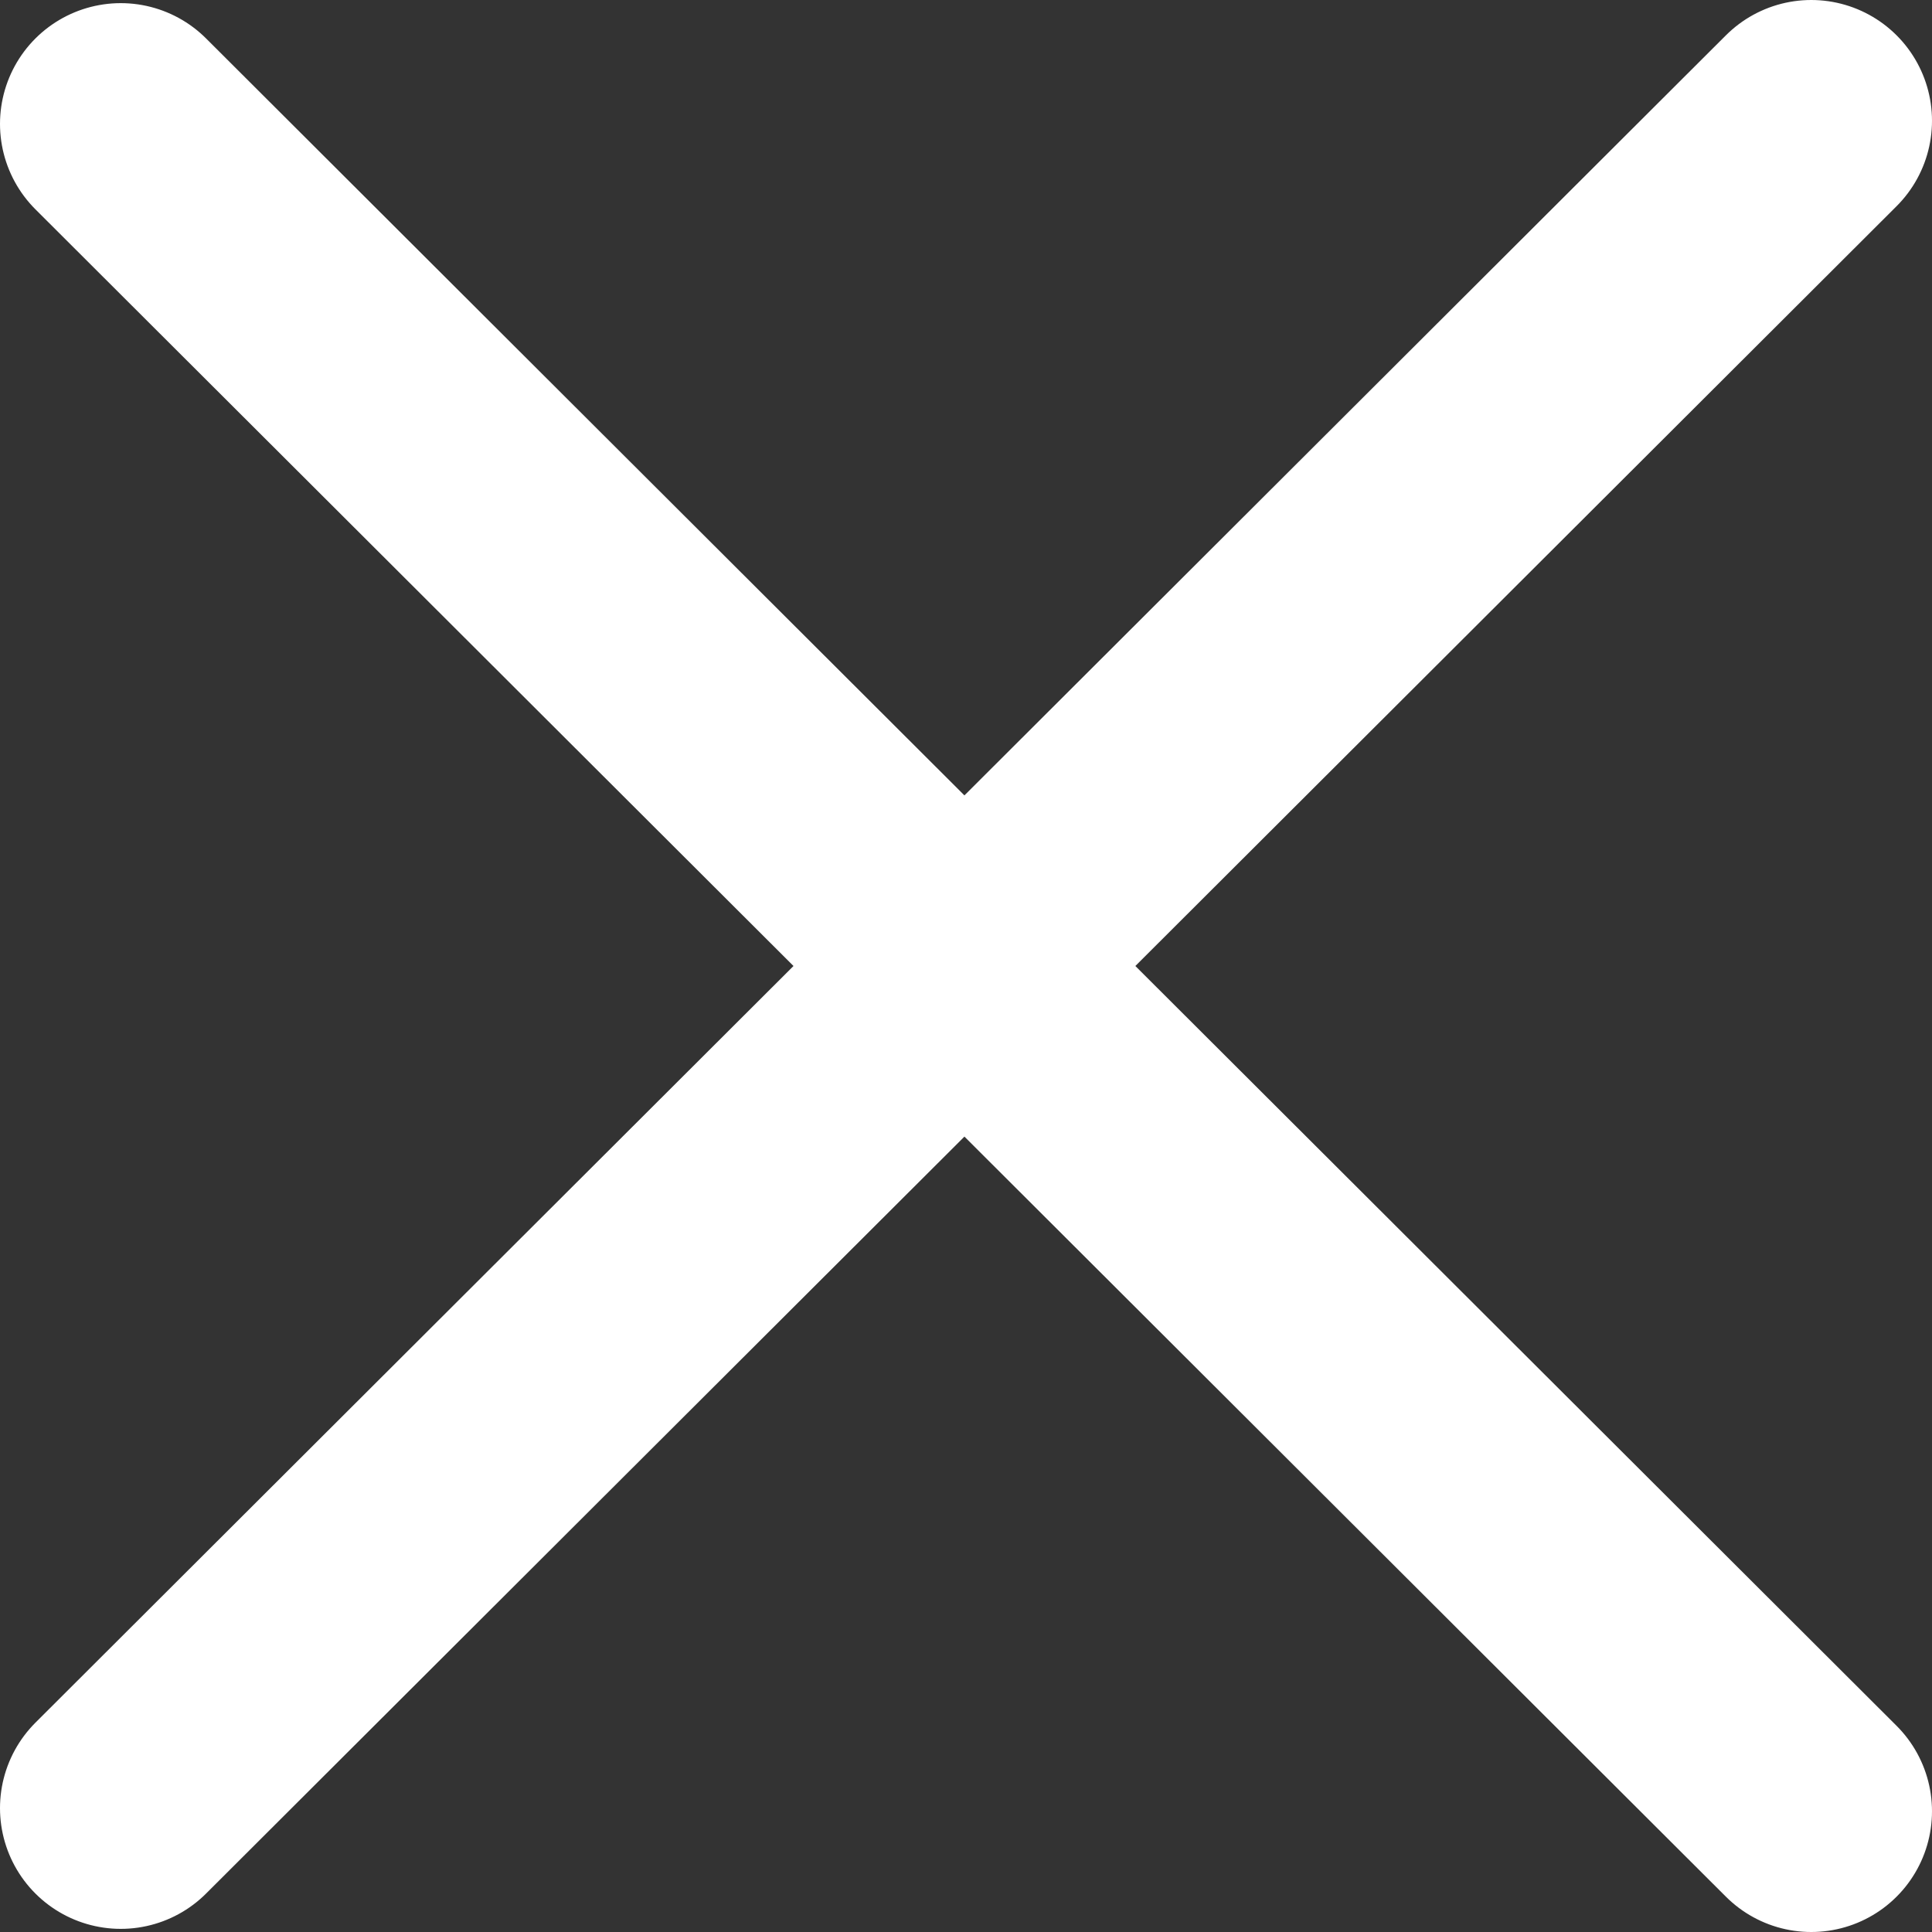
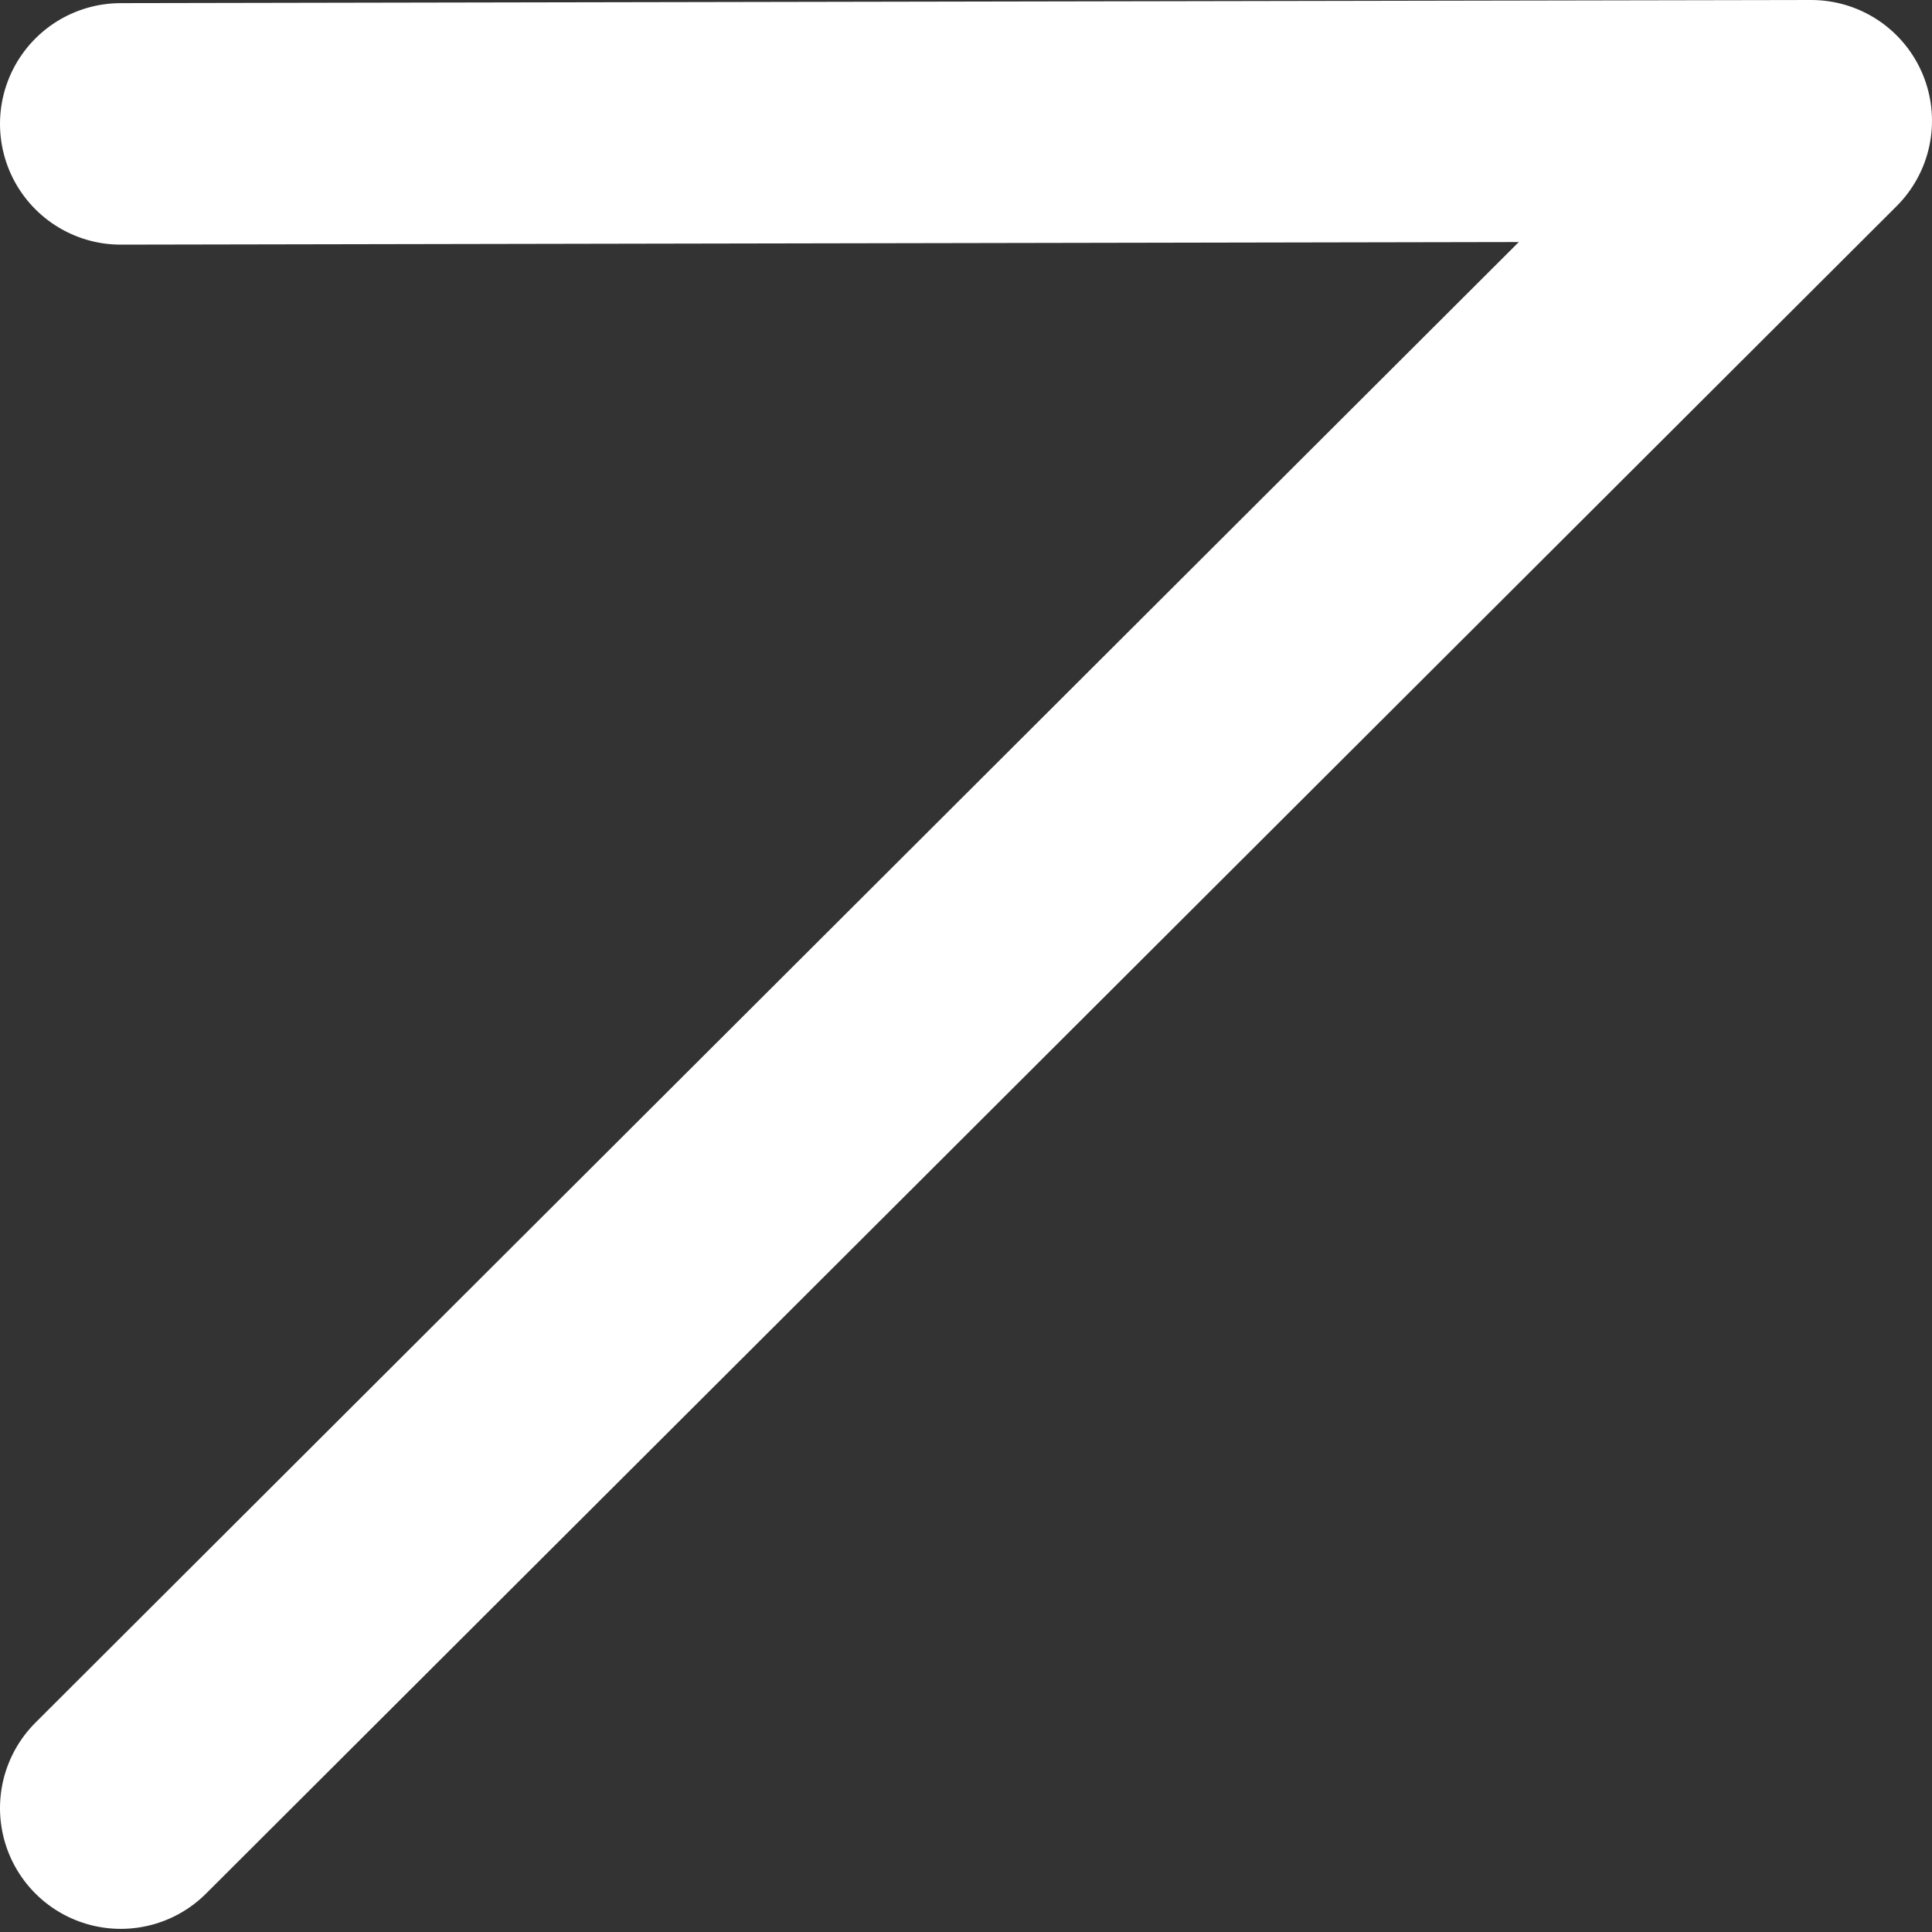
<svg xmlns="http://www.w3.org/2000/svg" width="16" height="16" viewBox="0 0 16 16" fill="none">
  <rect x="0" y="0" width="16" height="16" fill="#333333" stroke="none" />
-   <path d="M1 14.974L15 1M15 15L1 1.026" stroke="white" stroke-width="2" stroke-linecap="round" stroke-linejoin="round" />
+   <path d="M1 14.974L15 1L1 1.026" stroke="white" stroke-width="2" stroke-linecap="round" stroke-linejoin="round" />
</svg>